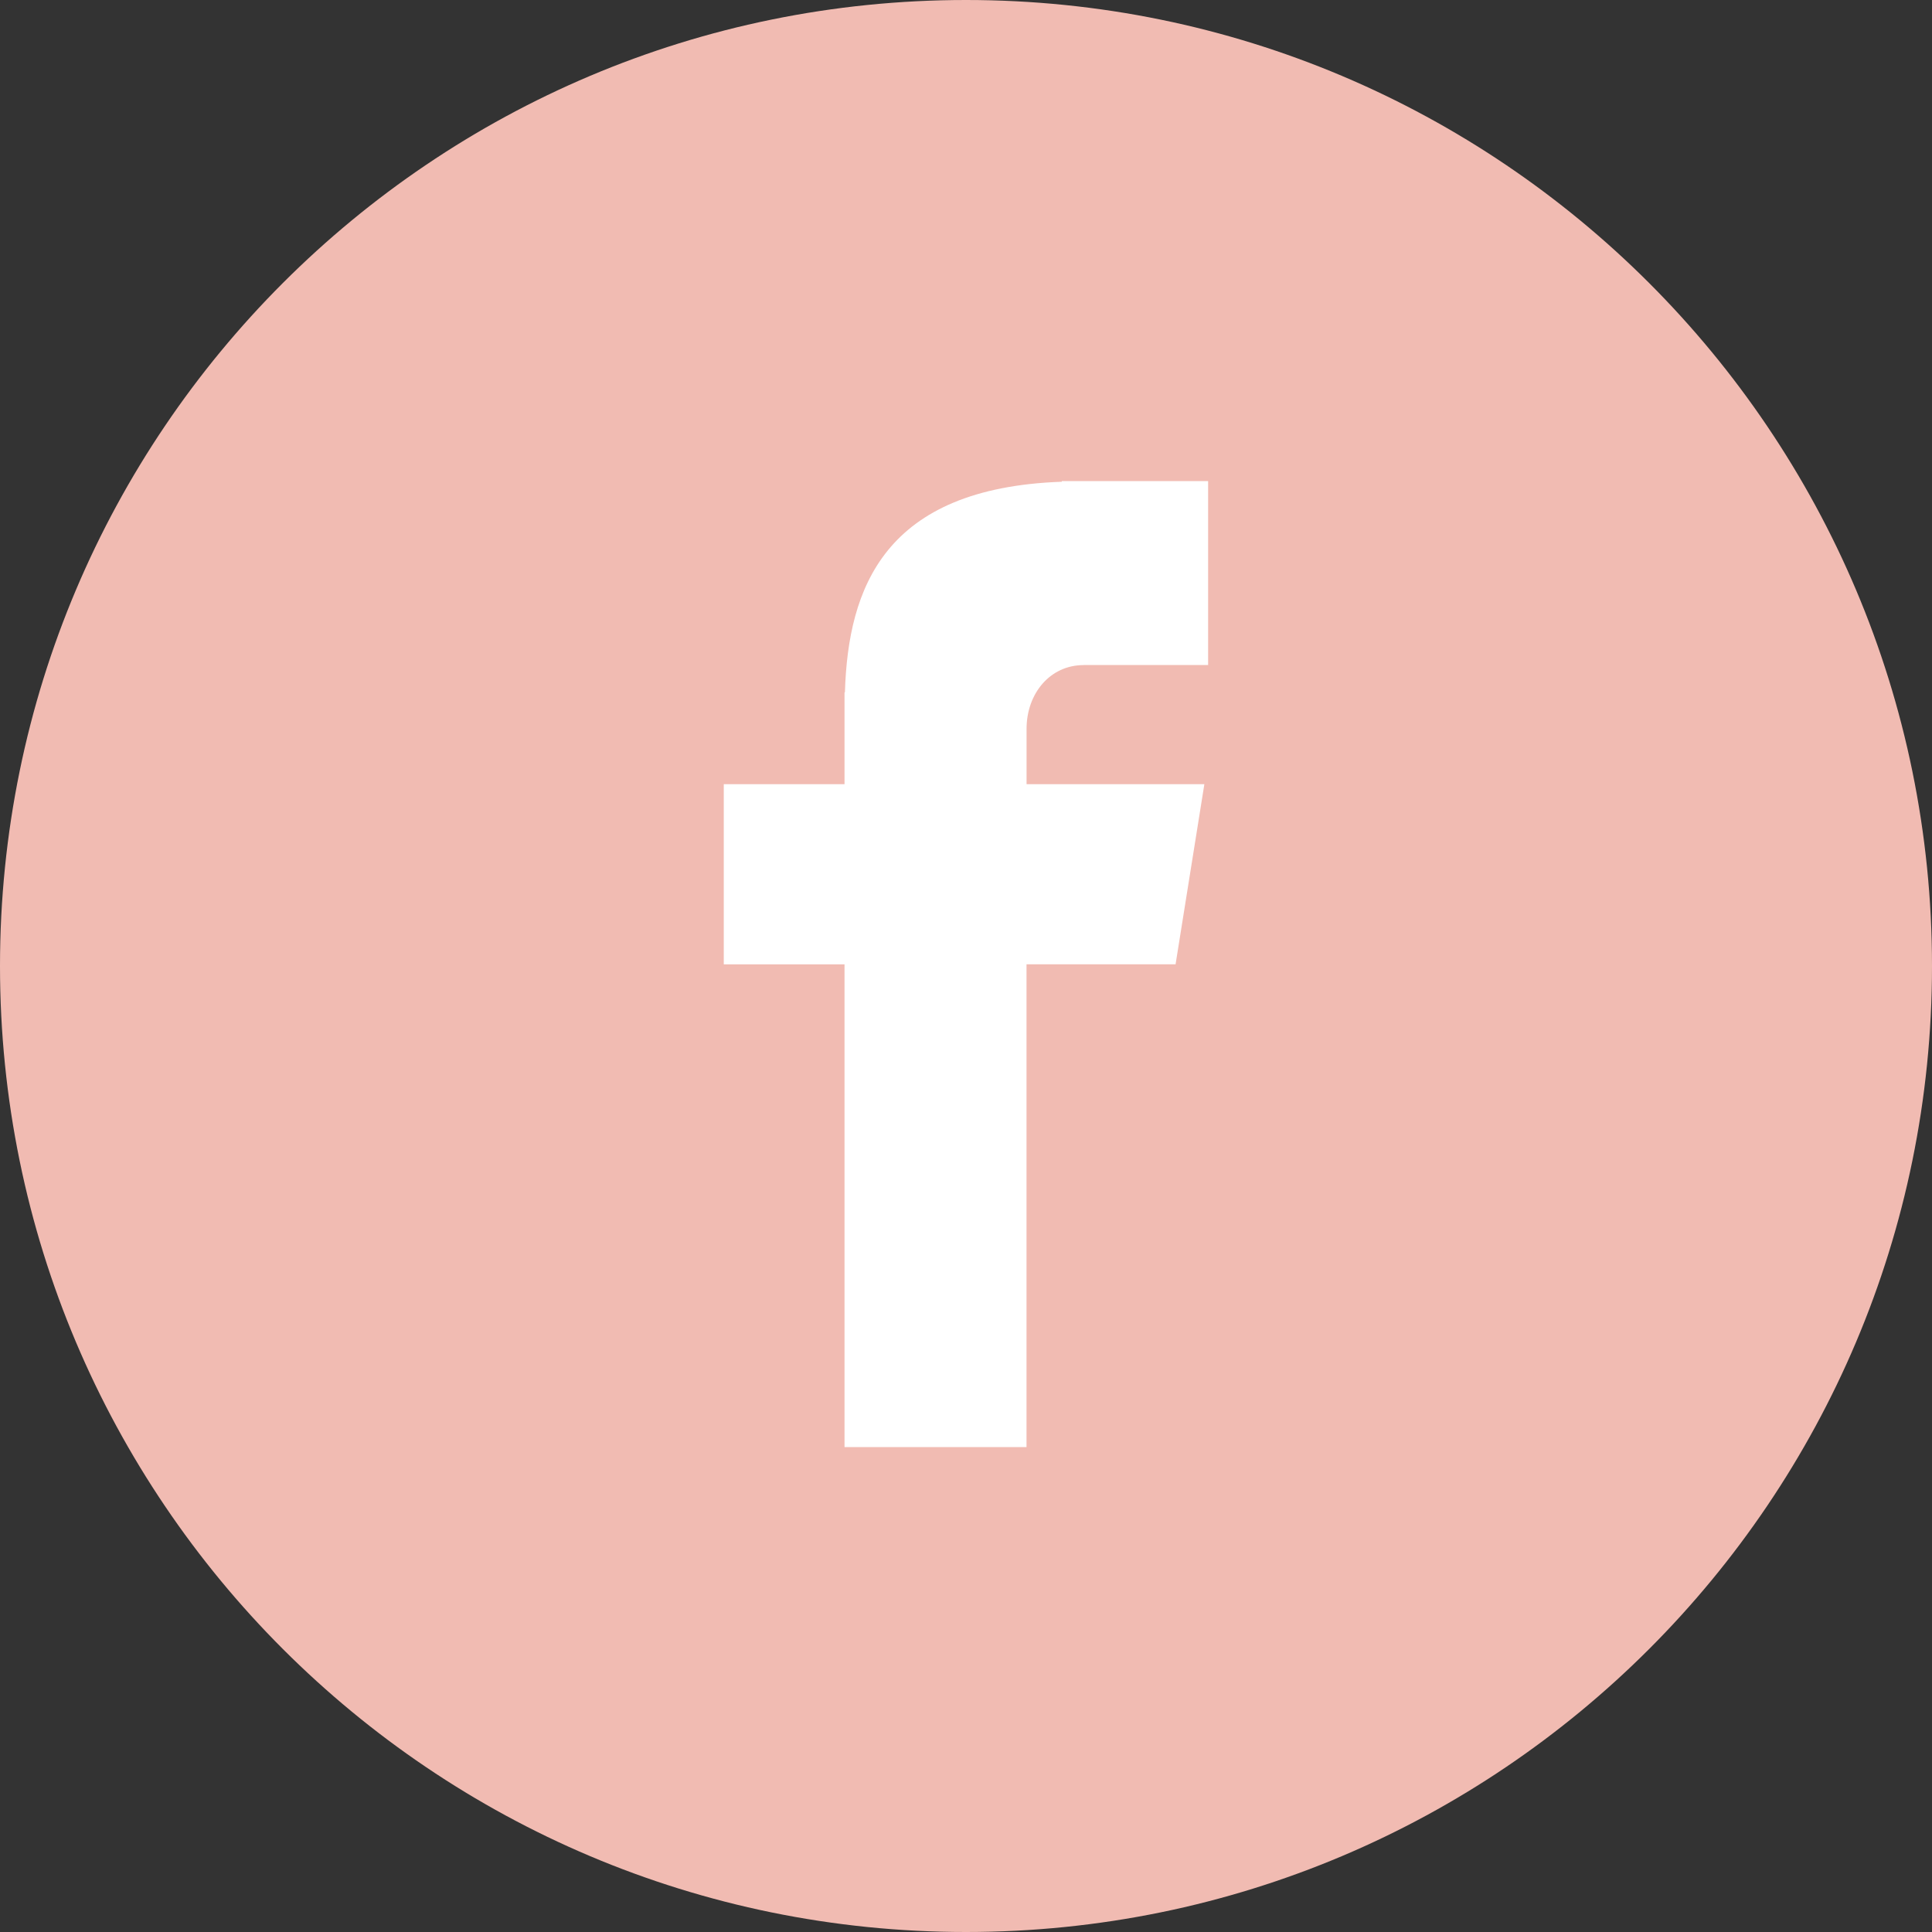
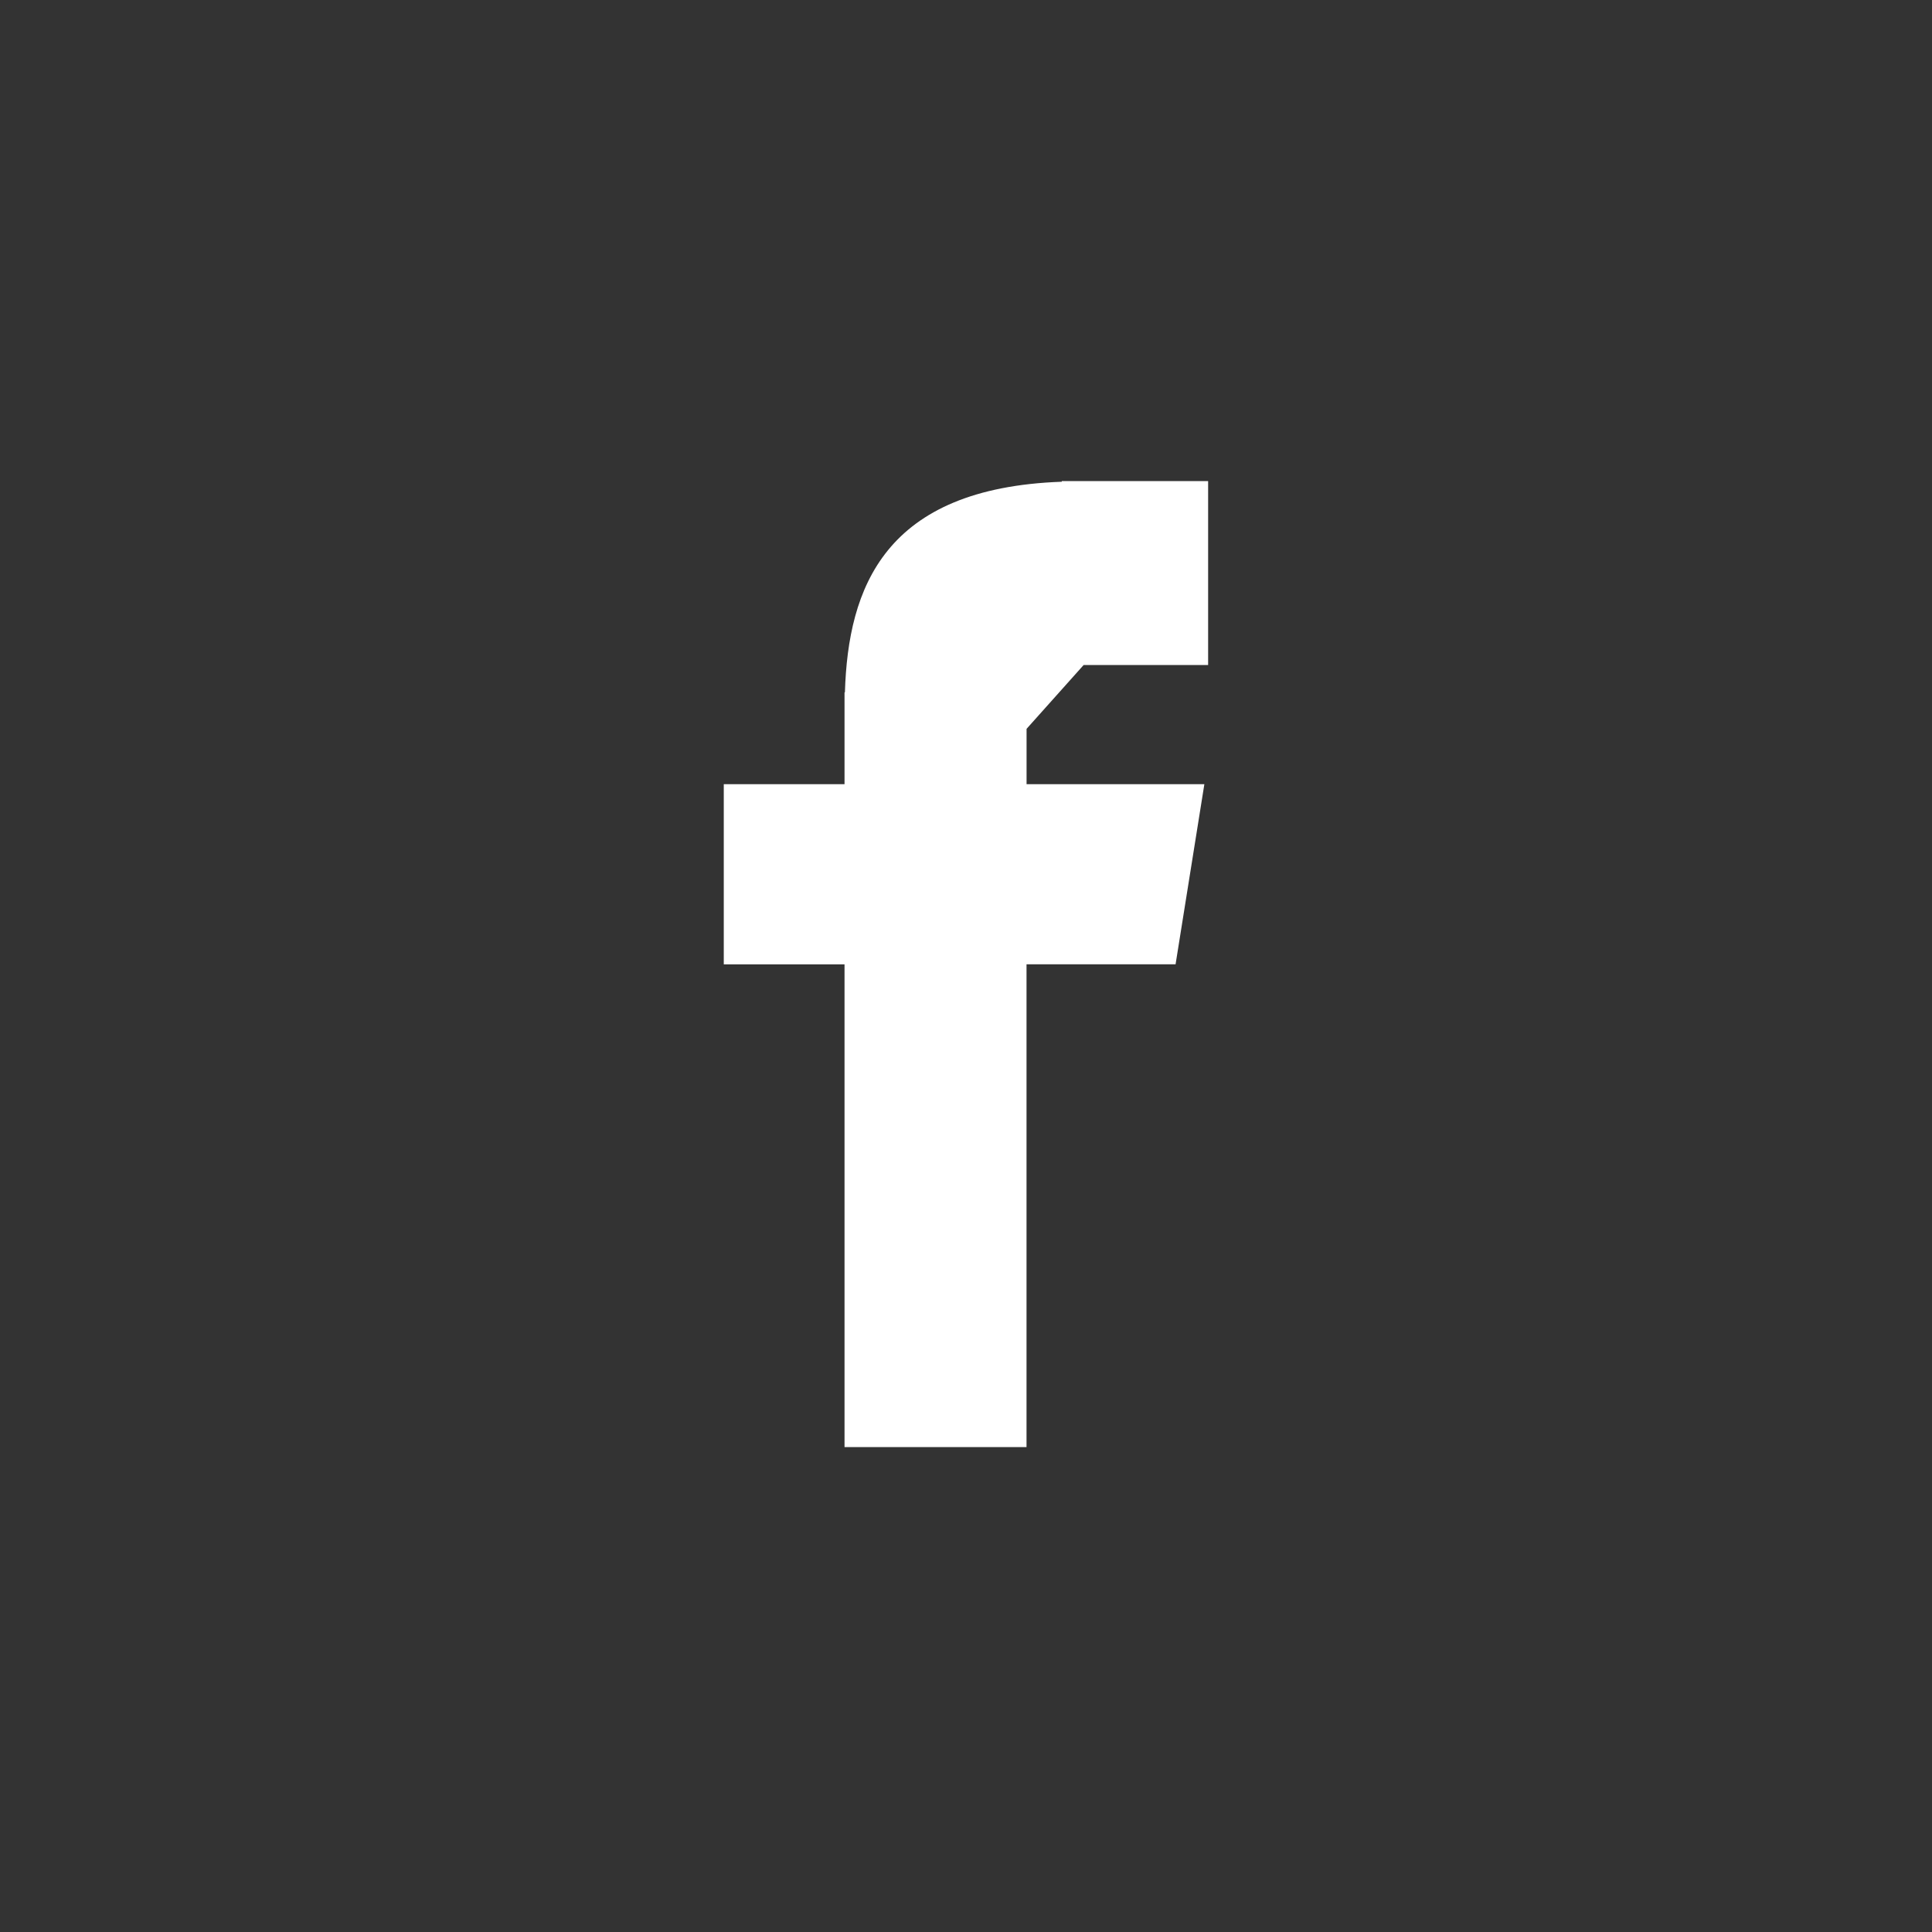
<svg xmlns="http://www.w3.org/2000/svg" width="40" height="40">
  <rect width="100%" height="100%" fill="#333333" stroke="none" />
  <g fill-rule="nonzero" fill="none">
-     <path d="M20 0c11.046 0 20 8.955 20 20 0 11.046-8.954 20-20 20S0 31.046 0 20C0 8.955 8.954 0 20 0z" fill="#F1BBB2" />
-     <path d="M22.435 13.769h2.578V9.96h-3.03v.014c-3.672.13-4.424 2.194-4.49 4.361h-.008v1.901h-2.5v3.73h2.5v9.994h3.768v-9.995h3.086l.596-3.729h-3.681V15.09c0-.733.487-1.32 1.181-1.32z" fill="#FFF" />
+     <path d="M22.435 13.769h2.578V9.96h-3.03v.014c-3.672.13-4.424 2.194-4.49 4.361h-.008v1.901h-2.5v3.73h2.5v9.994h3.768v-9.995h3.086l.596-3.729h-3.681V15.09z" fill="#FFF" />
  </g>
</svg>